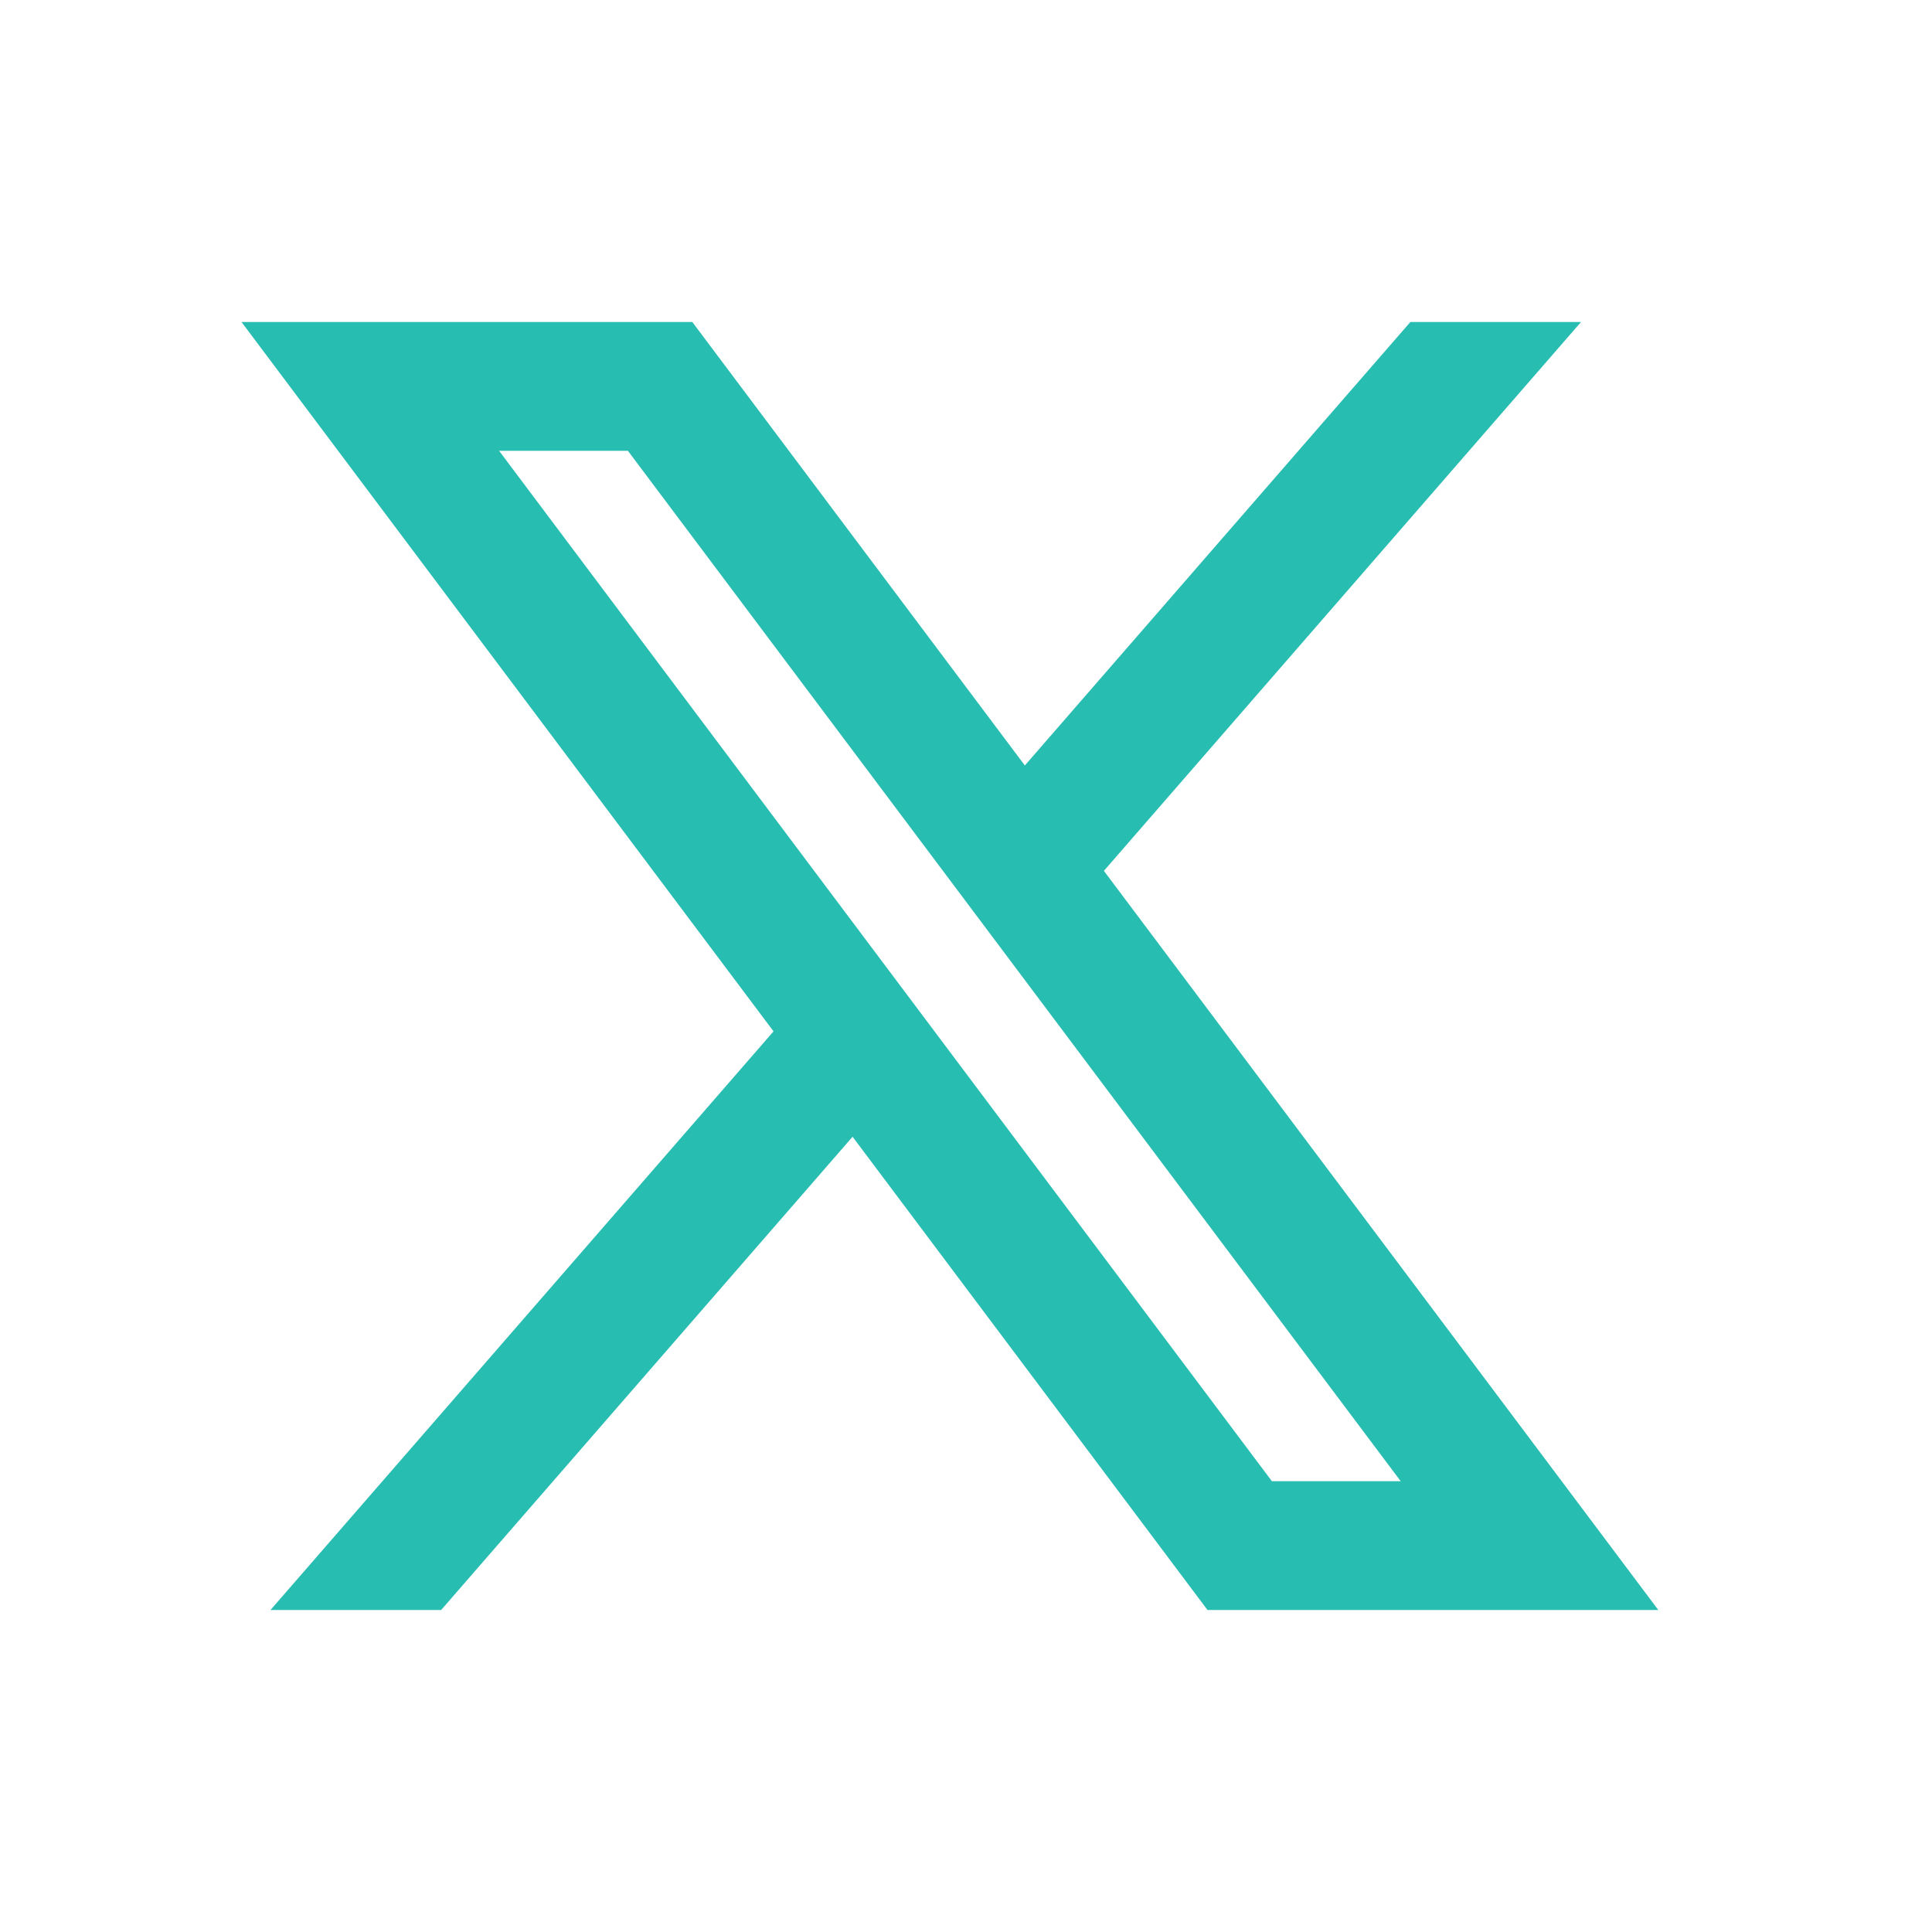
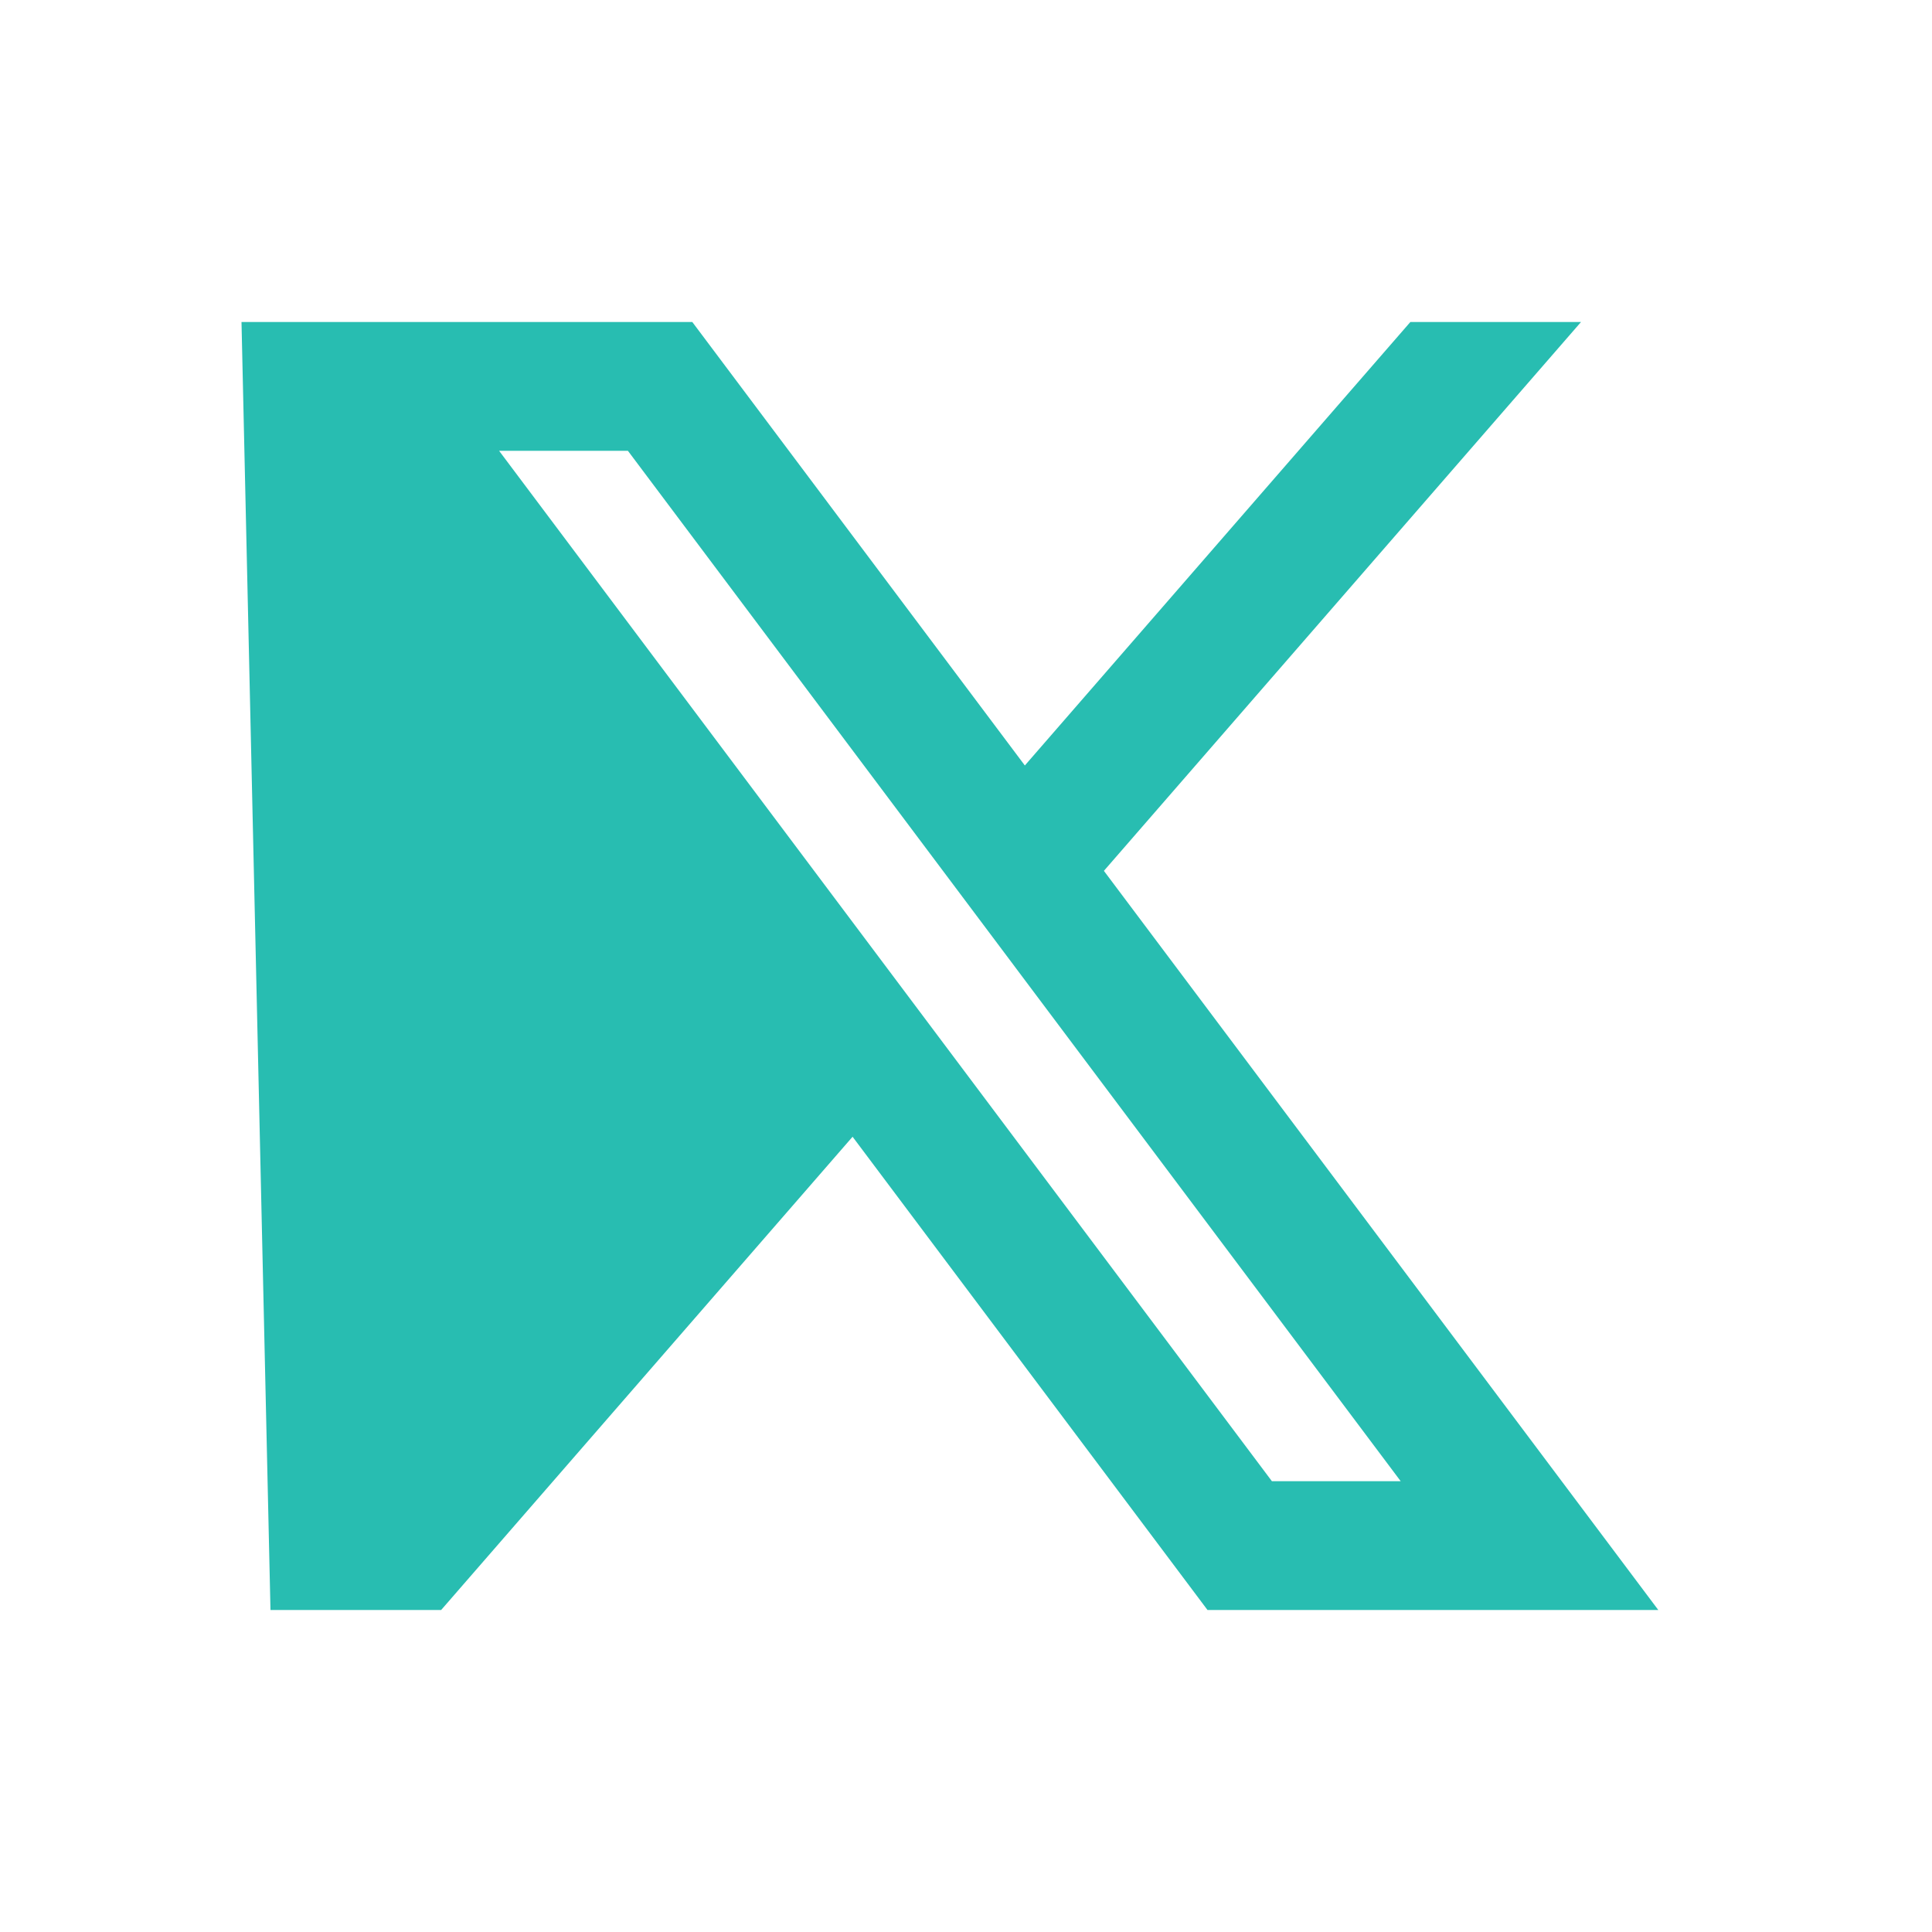
<svg xmlns="http://www.w3.org/2000/svg" width="24" height="24" viewBox="0 0 24 24" fill="none">
-   <path d="M8.6 4H3L9.609 12.812L3.36 20H5.48L10.591 14.121L15 20H20.6L13.713 10.818L19.64 4H17.52L12.731 9.509L8.6 4ZM15.8 18.4L6.2 5.6H7.8L17.4 18.4H15.8Z" fill="#28BDB1" />
+   <path d="M8.6 4H3L3.36 20H5.48L10.591 14.121L15 20H20.6L13.713 10.818L19.64 4H17.52L12.731 9.509L8.6 4ZM15.8 18.4L6.2 5.6H7.8L17.4 18.4H15.8Z" fill="#28BDB1" />
</svg>